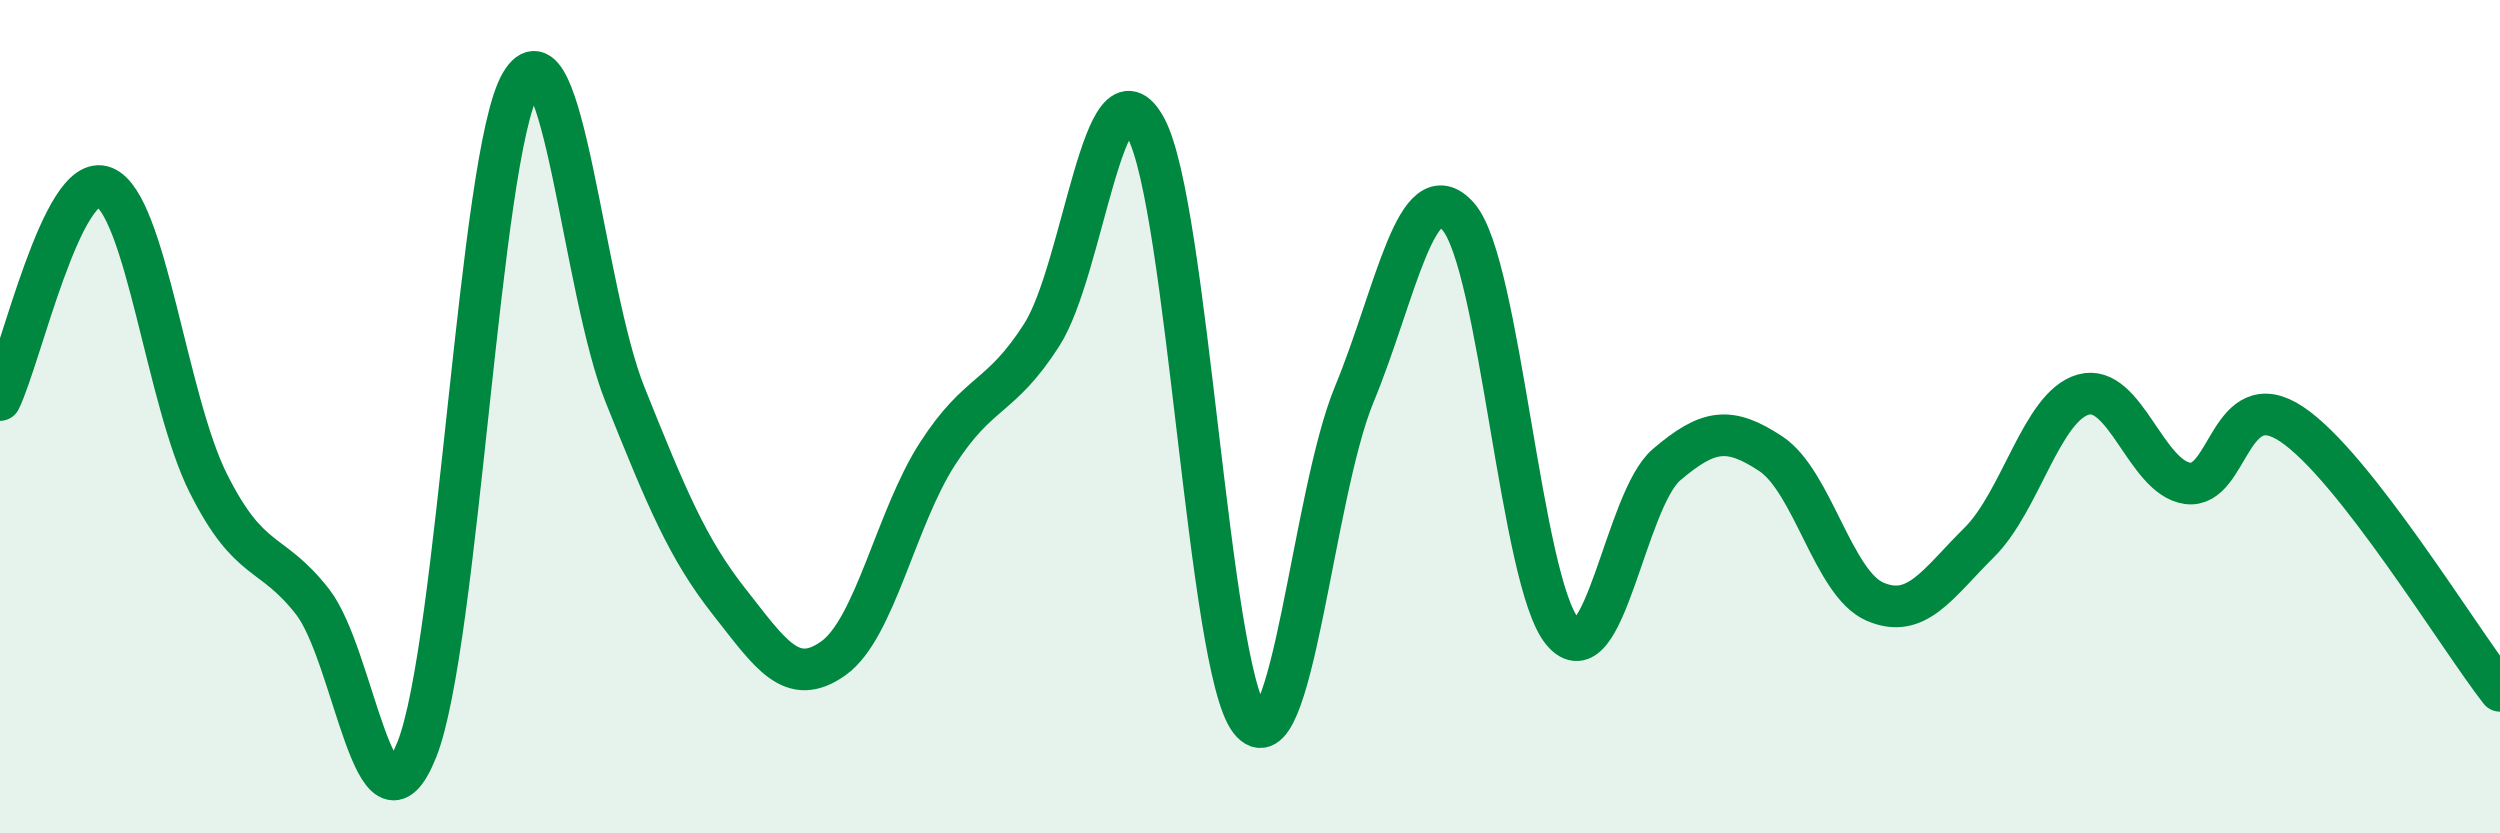
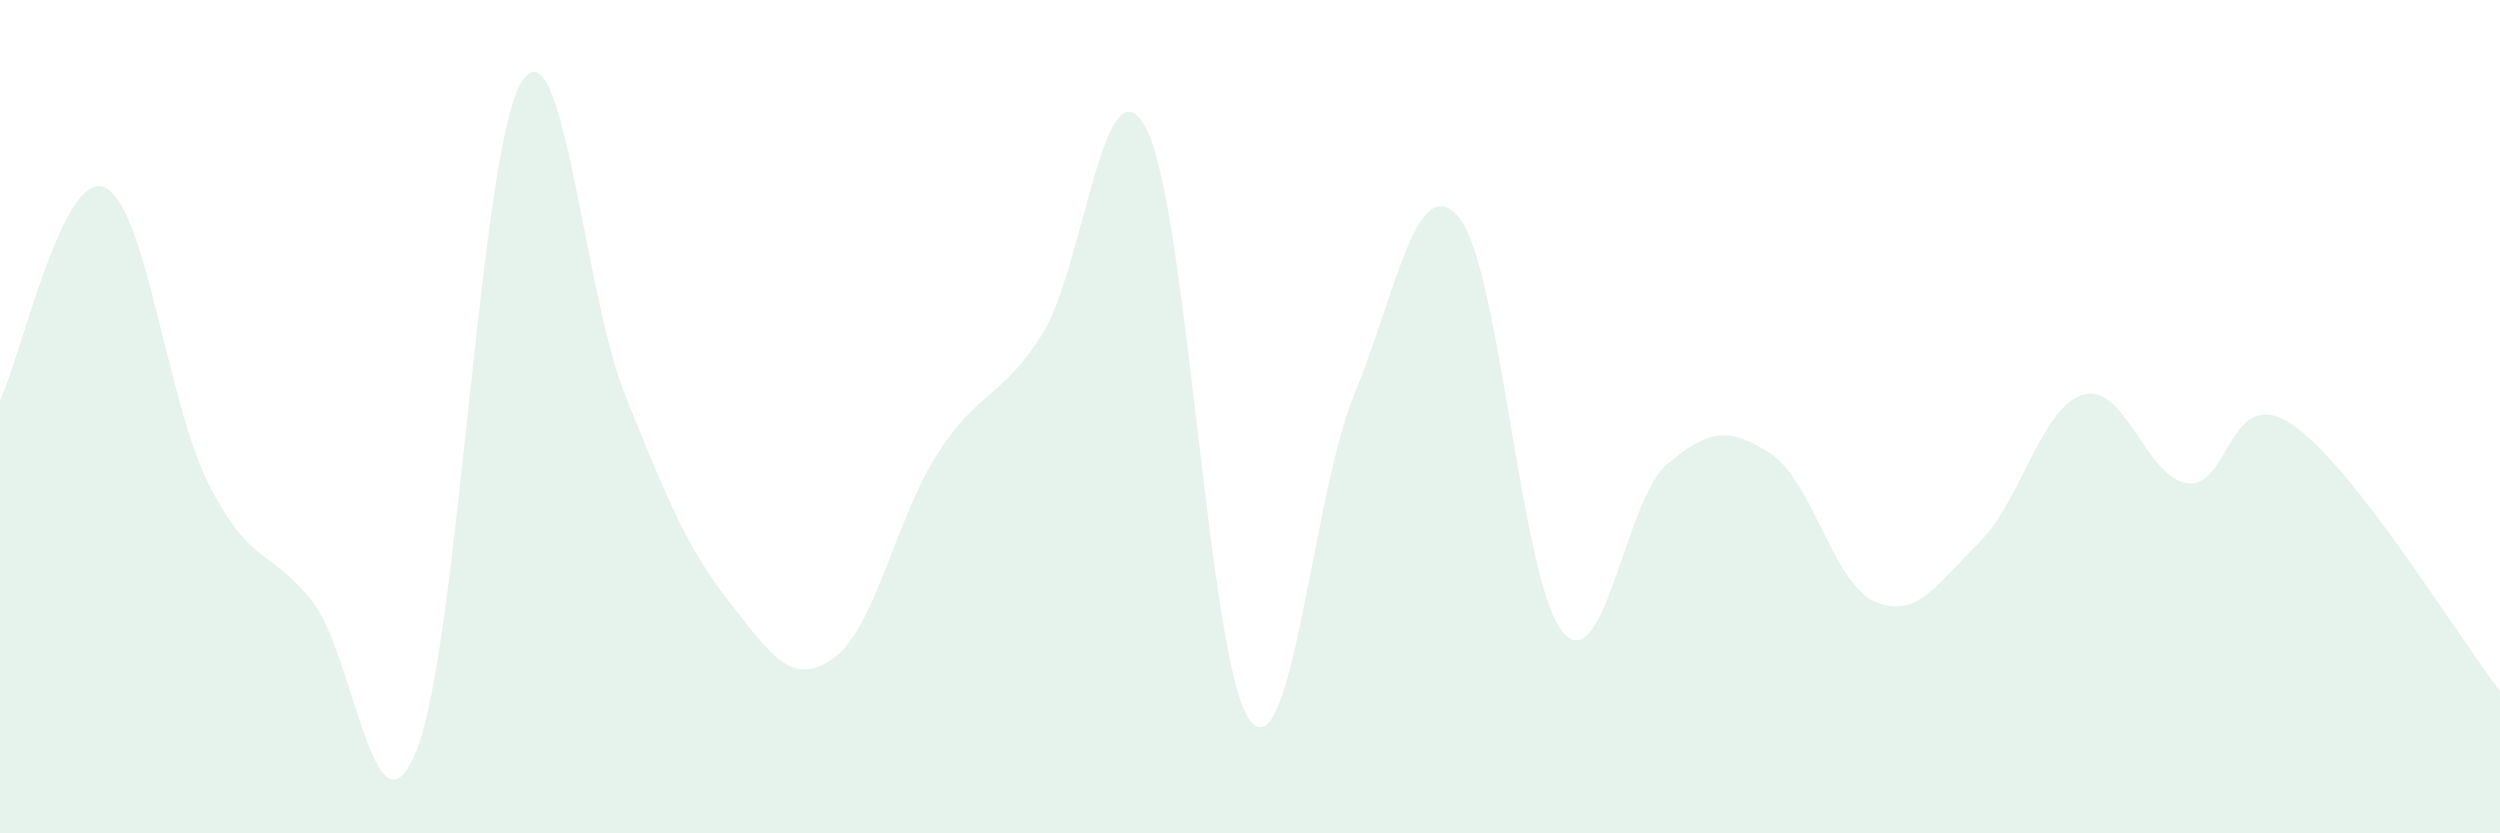
<svg xmlns="http://www.w3.org/2000/svg" width="60" height="20" viewBox="0 0 60 20">
  <path d="M 0,9.6 C 0.5,8.58 1.5,4.09 2.5,4.49 C 3.5,4.89 4,9.61 5,11.6 C 6,13.59 6.5,13.16 7.5,14.44 C 8.5,15.72 9,20.49 10,18 C 11,15.51 11.5,3.71 12.5,2 C 13.5,0.29 14,6.98 15,9.47 C 16,11.96 16.5,13.17 17.5,14.44 C 18.5,15.71 19,16.51 20,15.8 C 21,15.09 21.5,12.44 22.5,10.89 C 23.5,9.34 24,9.6 25,8.04 C 26,6.48 26.5,1.22 27.5,3.07 C 28.5,4.92 29,16.01 30,17.29 C 31,18.57 31.5,11.89 32.5,9.47 C 33.5,7.05 34,4.06 35,5.2 C 36,6.34 36.5,13.97 37.5,15.16 C 38.5,16.35 39,12 40,11.15 C 41,10.3 41.5,10.23 42.5,10.89 C 43.5,11.55 44,14.01 45,14.44 C 46,14.87 46.5,14.01 47.5,13.02 C 48.5,12.03 49,9.75 50,9.47 C 51,9.19 51.5,11.46 52.5,11.6 C 53.5,11.74 53.5,9.18 55,10.18 C 56.5,11.18 59,15.3 60,16.58L60 20L0 20Z" fill="#008740" opacity="0.1" stroke-linecap="round" stroke-linejoin="round" />
-   <path d="M 0,9.6 C 0.5,8.58 1.5,4.09 2.5,4.49 C 3.5,4.89 4,9.61 5,11.6 C 6,13.59 6.5,13.16 7.5,14.44 C 8.5,15.72 9,20.49 10,18 C 11,15.51 11.5,3.71 12.5,2 C 13.5,0.29 14,6.98 15,9.47 C 16,11.96 16.5,13.17 17.5,14.44 C 18.5,15.71 19,16.51 20,15.8 C 21,15.09 21.5,12.44 22.5,10.89 C 23.5,9.34 24,9.6 25,8.04 C 26,6.48 26.5,1.22 27.5,3.07 C 28.5,4.92 29,16.01 30,17.29 C 31,18.57 31.5,11.89 32.5,9.47 C 33.5,7.05 34,4.06 35,5.2 C 36,6.34 36.5,13.97 37.5,15.16 C 38.5,16.35 39,12 40,11.15 C 41,10.3 41.5,10.23 42.5,10.89 C 43.5,11.55 44,14.01 45,14.44 C 46,14.87 46.5,14.01 47.5,13.02 C 48.5,12.03 49,9.75 50,9.47 C 51,9.19 51.5,11.46 52.5,11.6 C 53.5,11.74 53.5,9.18 55,10.18 C 56.5,11.18 59,15.3 60,16.58" stroke="#008740" stroke-width="1" fill="none" stroke-linecap="round" stroke-linejoin="round" />
</svg>